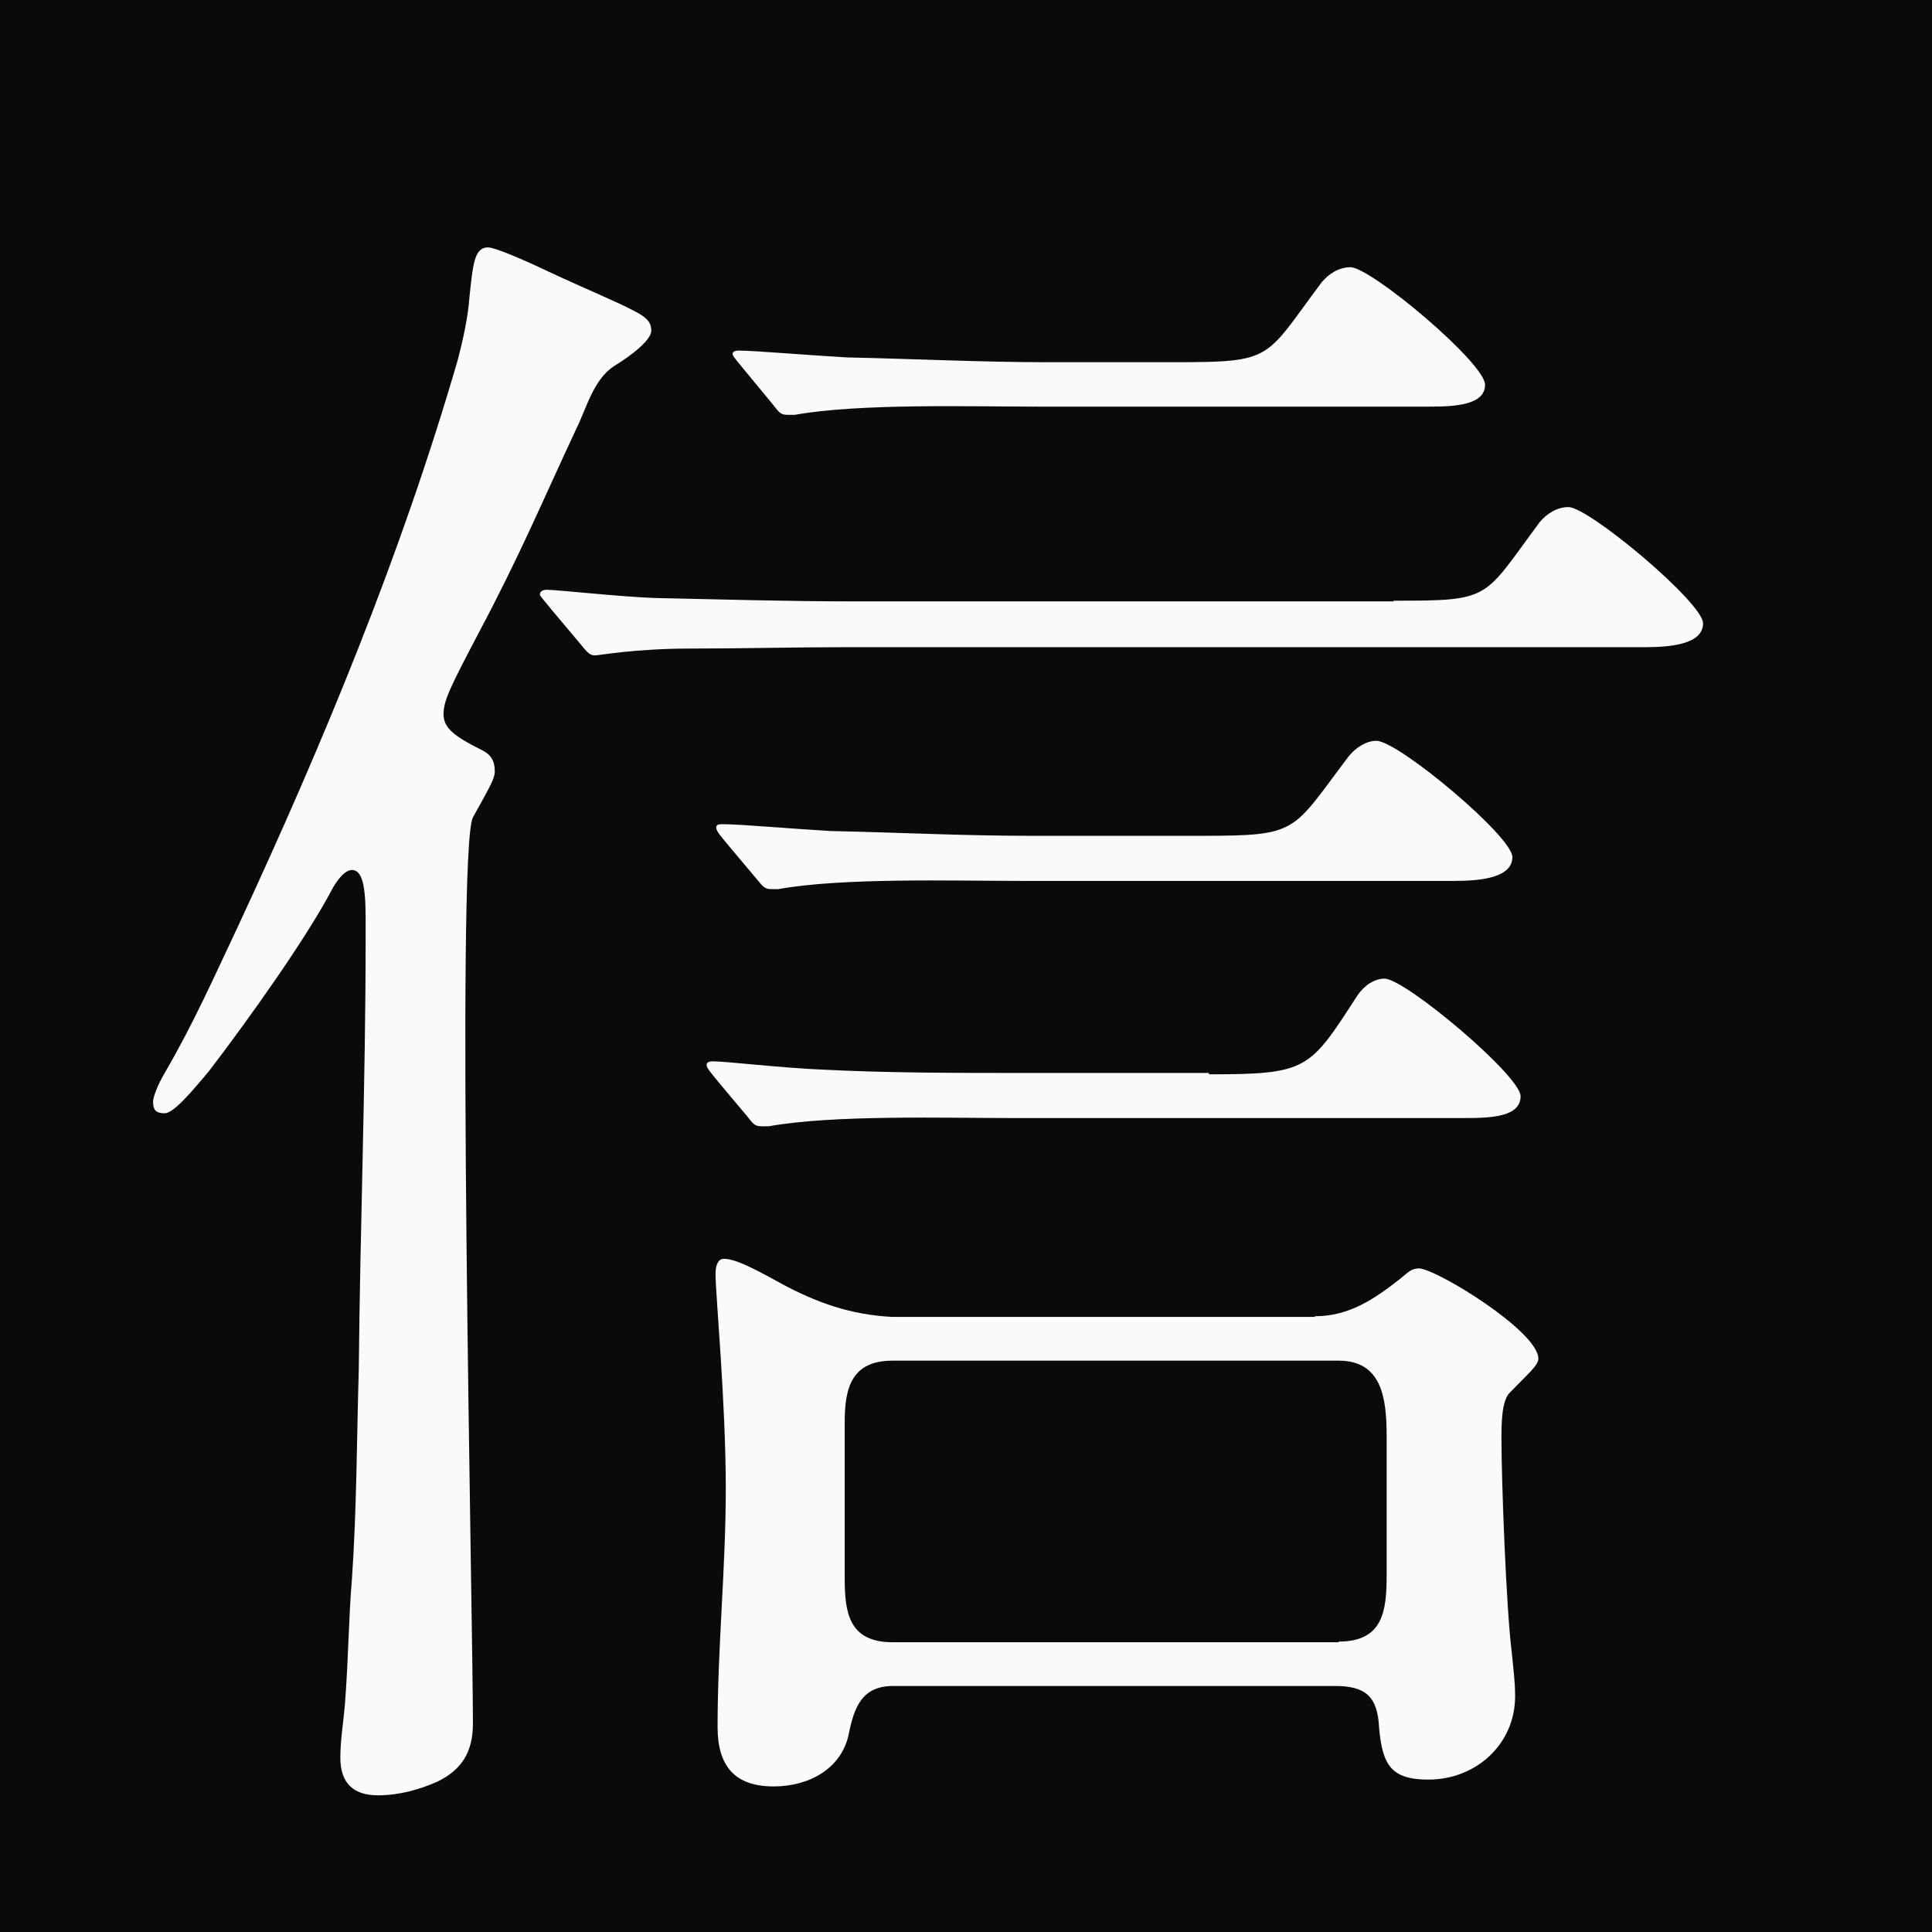
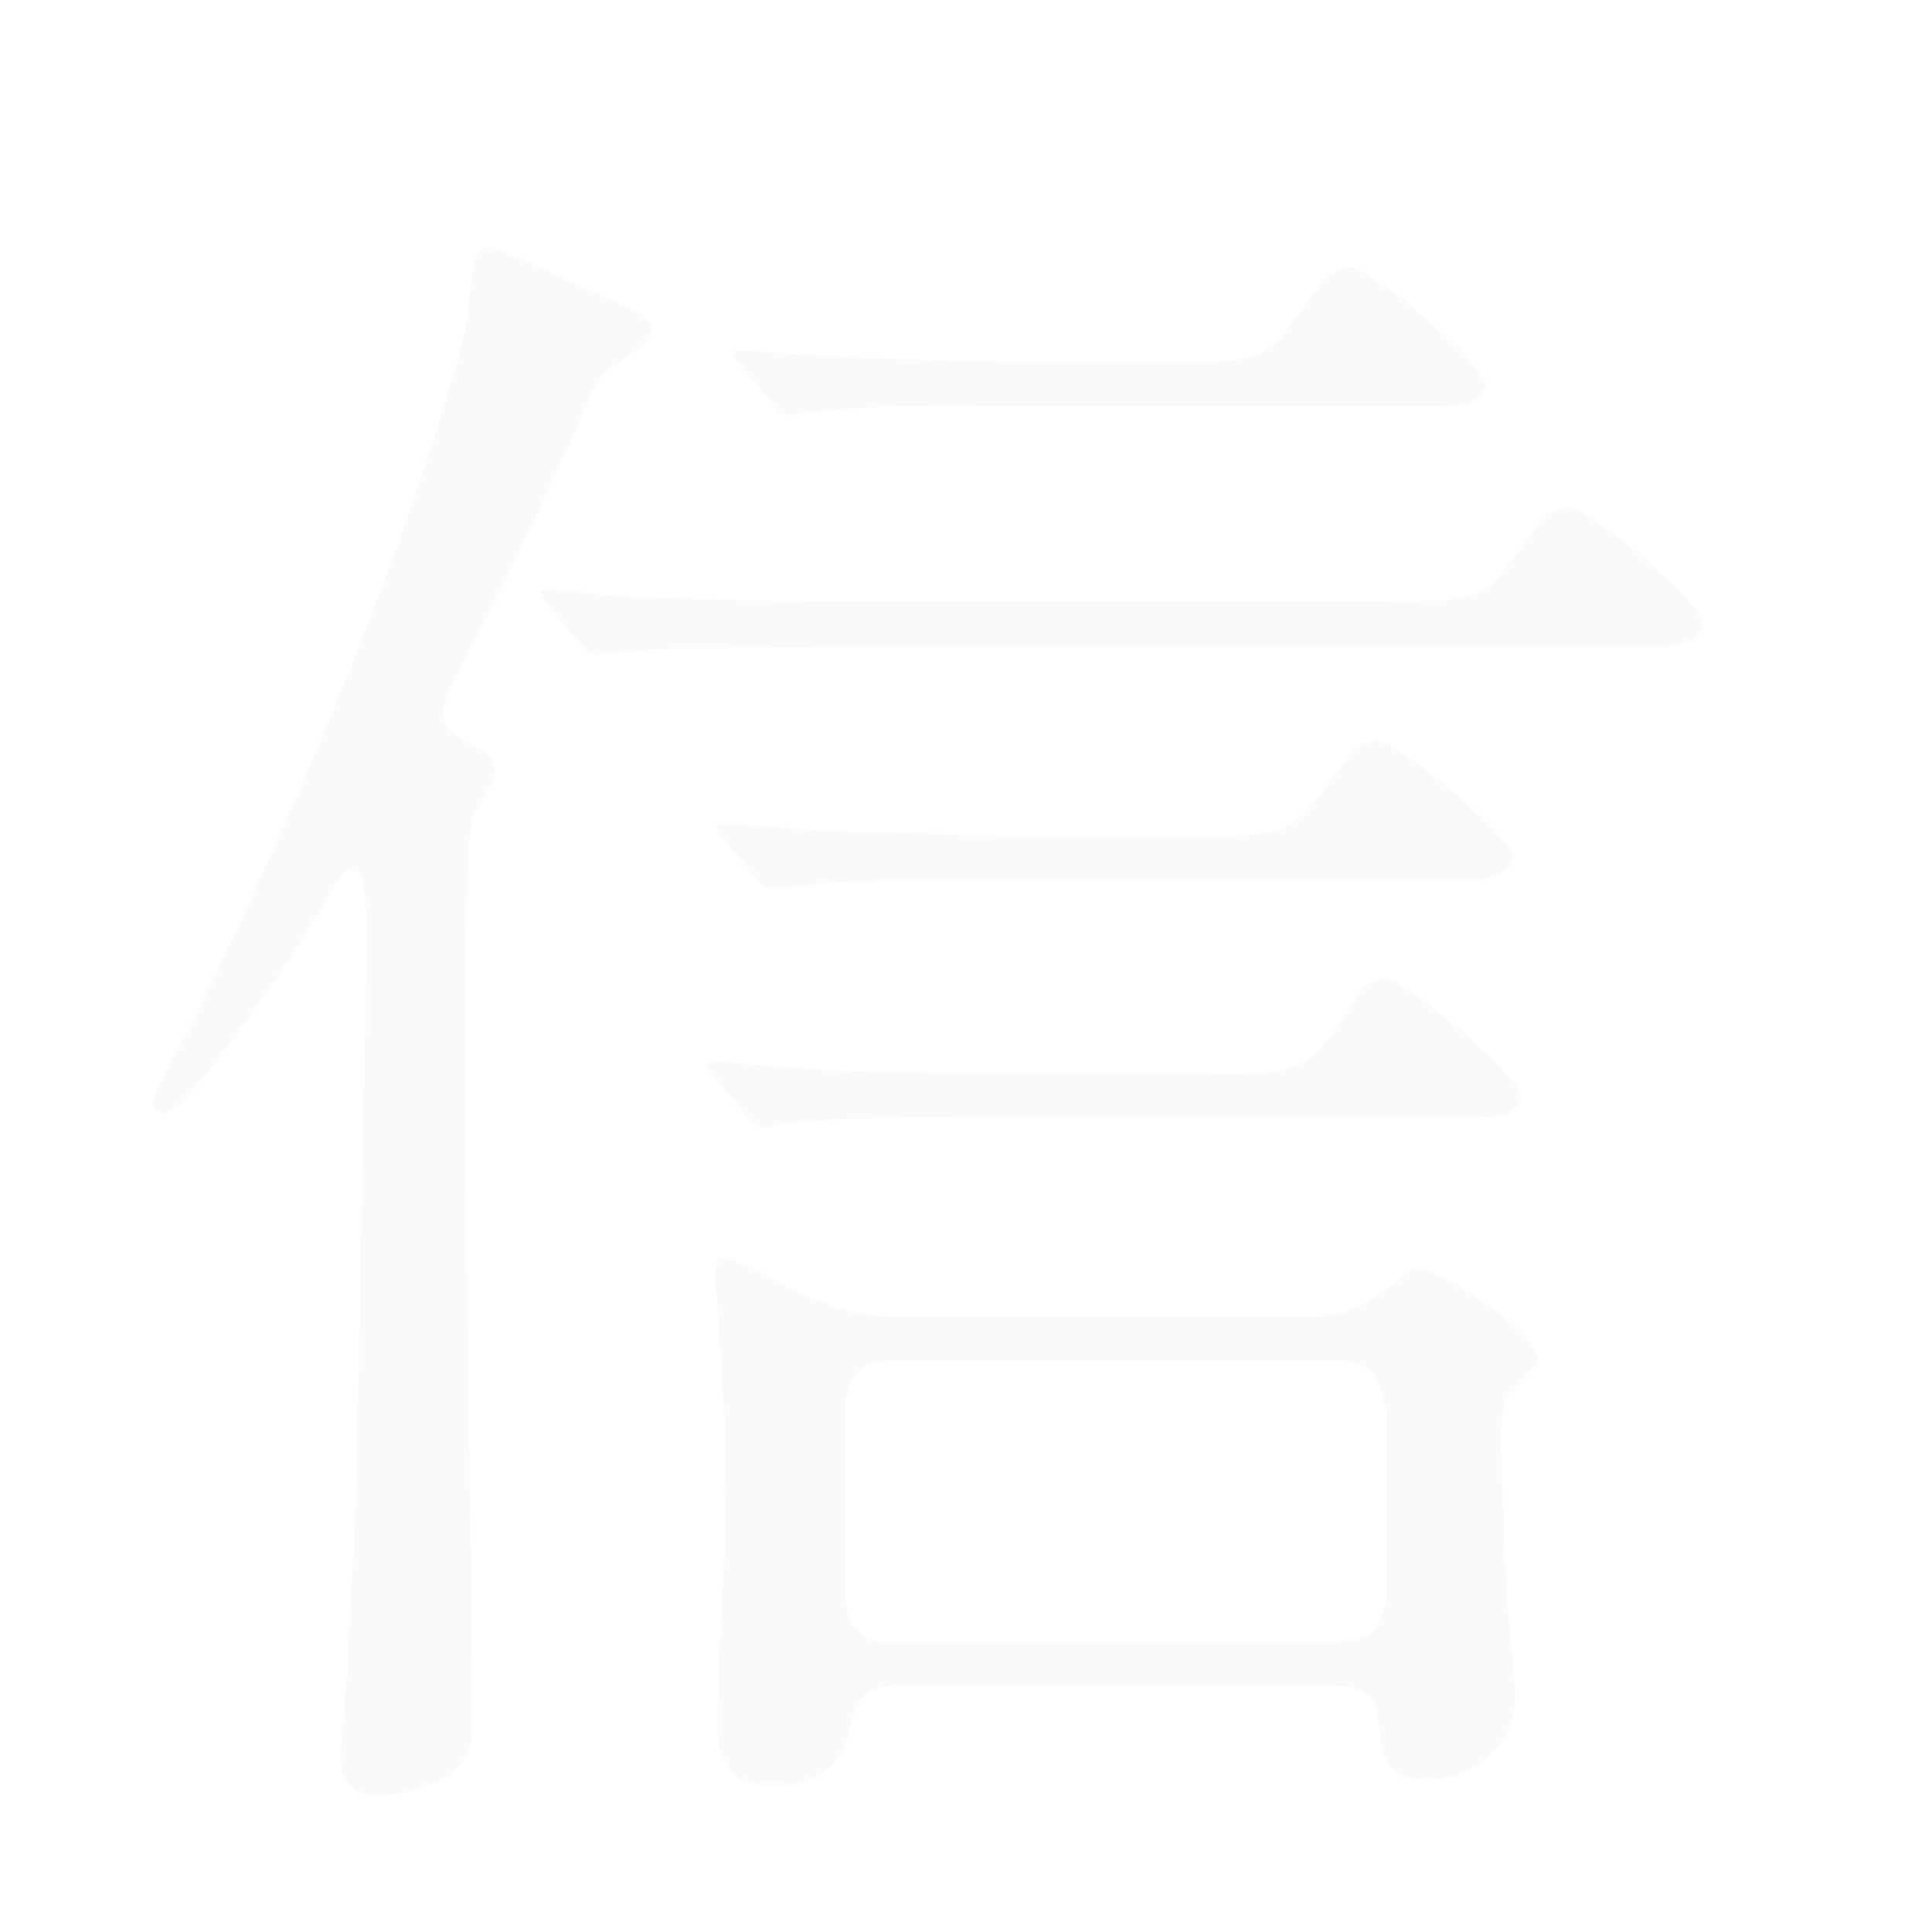
<svg xmlns="http://www.w3.org/2000/svg" id="b" data-name="レイヤー_2" viewBox="0 0 28.27 28.27">
  <defs>
    <style>
      .d {
        fill: #0a0a0a;
      }

      .e {
        fill: #fafafa;
      }
    </style>
  </defs>
  <g id="c" data-name="layout">
-     <rect class="d" width="28.27" height="28.27" />
    <path class="e" d="M5.05,24.9c.05-.67.05-1.2.1-1.8.07-1.02.07-2.04.1-3.07.02-2.09.1-4.19.1-6.28v-.32c0-.47-.05-.7-.2-.7-.12,0-.25.2-.3.3-.37.7-1.2,1.87-1.79,2.64-.25.3-.52.62-.65.62s-.17-.05-.17-.17c0-.07.07-.25.17-.42.42-.72.72-1.4,1.07-2.14,1.25-2.69,2.39-5.44,3.22-8.3.07-.27.15-.62.17-.92.05-.47.07-.72.27-.72.1,0,.5.17.92.37.47.22,1.02.45,1.2.55.2.1.27.17.27.3s-.27.35-.55.52c-.3.2-.4.62-.55.92-.5,1.07-.82,1.84-1.42,2.97-.42.8-.52,1-.52,1.2s.15.32.55.52c.15.07.2.17.2.32,0,.1-.07.22-.32.67-.25.47,0,11.72,0,13.26,0,.4-.15.67-.52.85-.27.12-.57.2-.87.2-.35,0-.55-.17-.55-.55,0-.27.05-.55.07-.82ZM20.39,8.79c1.45,0,1.3-.02,2.14-1.15.1-.12.25-.22.42-.22.3,0,1.97,1.4,1.97,1.7s-.45.35-.85.35h-11.69c-.77,0-1.55.02-2.27.02-.82,0-1.35.1-1.4.1-.07,0-.1-.02-.22-.17l-.42-.5c-.12-.15-.17-.2-.17-.22,0-.05.05-.07.1-.07.15,0,1.05.1,1.57.12.97.02,1.94.05,2.94.05h7.88ZM17.69,15.72c1.45,0,1.47-.07,2.17-1.15.1-.15.25-.25.4-.25.3,0,1.99,1.42,1.99,1.72s-.42.32-.82.32h-6.61c-1,0-2.62-.05-3.57.12h-.1c-.1,0-.12-.02-.22-.15l-.42-.5c-.12-.15-.17-.2-.17-.25s.07-.05.1-.05c.17,0,1.05.1,1.57.12.97.05,1.94.05,2.94.05h2.74ZM17.57,12.23c1.45,0,1.32-.05,2.17-1.17.1-.12.25-.22.4-.22.32,0,1.99,1.4,1.99,1.7s-.45.35-.85.35h-6.33c-1,0-2.62-.05-3.56.12h-.1c-.1,0-.12-.03-.22-.15l-.42-.5c-.1-.12-.17-.2-.17-.25s.05-.05.1-.05c.25,0,1.05.07,1.57.1.97.02,1.94.07,2.94.07h2.49ZM19.24,19.26c.5,0,.87-.25,1.25-.55.12-.1.17-.15.27-.15.25,0,1.75.92,1.75,1.32,0,.1-.15.22-.42.5-.12.12-.12.47-.12.67,0,.62.07,2.49.15,3.12.02.22.05.42.05.65,0,.7-.57,1.22-1.27,1.22-.55,0-.67-.22-.72-.75-.02-.47-.2-.62-.65-.62h-6.46c-.45,0-.57.3-.65.7-.1.5-.57.77-1.1.77-.57,0-.82-.3-.82-.87,0-1.17.12-2.32.12-3.49,0-1.27-.15-2.84-.15-3.14,0-.15.05-.22.12-.22.15,0,.37.1.82.35.55.3,1.05.47,1.65.5h6.18ZM17.2,5.3c1.45,0,1.3-.05,2.14-1.17.1-.12.25-.22.42-.22.3,0,1.97,1.4,1.97,1.72,0,.3-.45.32-.82.32h-5.71c-1,0-2.62-.05-3.57.12h-.1c-.1,0-.12-.02-.22-.15l-.47-.57c-.1-.12-.12-.15-.12-.17,0-.05.07-.05.1-.05.2,0,1.05.07,1.57.1.97.02,1.97.07,2.94.07h1.87ZM19.59,24.02c.65,0,.7-.45.7-.97v-2.04c0-.55-.07-1.1-.7-1.1h-6.53c-.6,0-.7.4-.7.9v2.27c0,.5.05.95.7.95h6.53Z" />
  </g>
</svg>